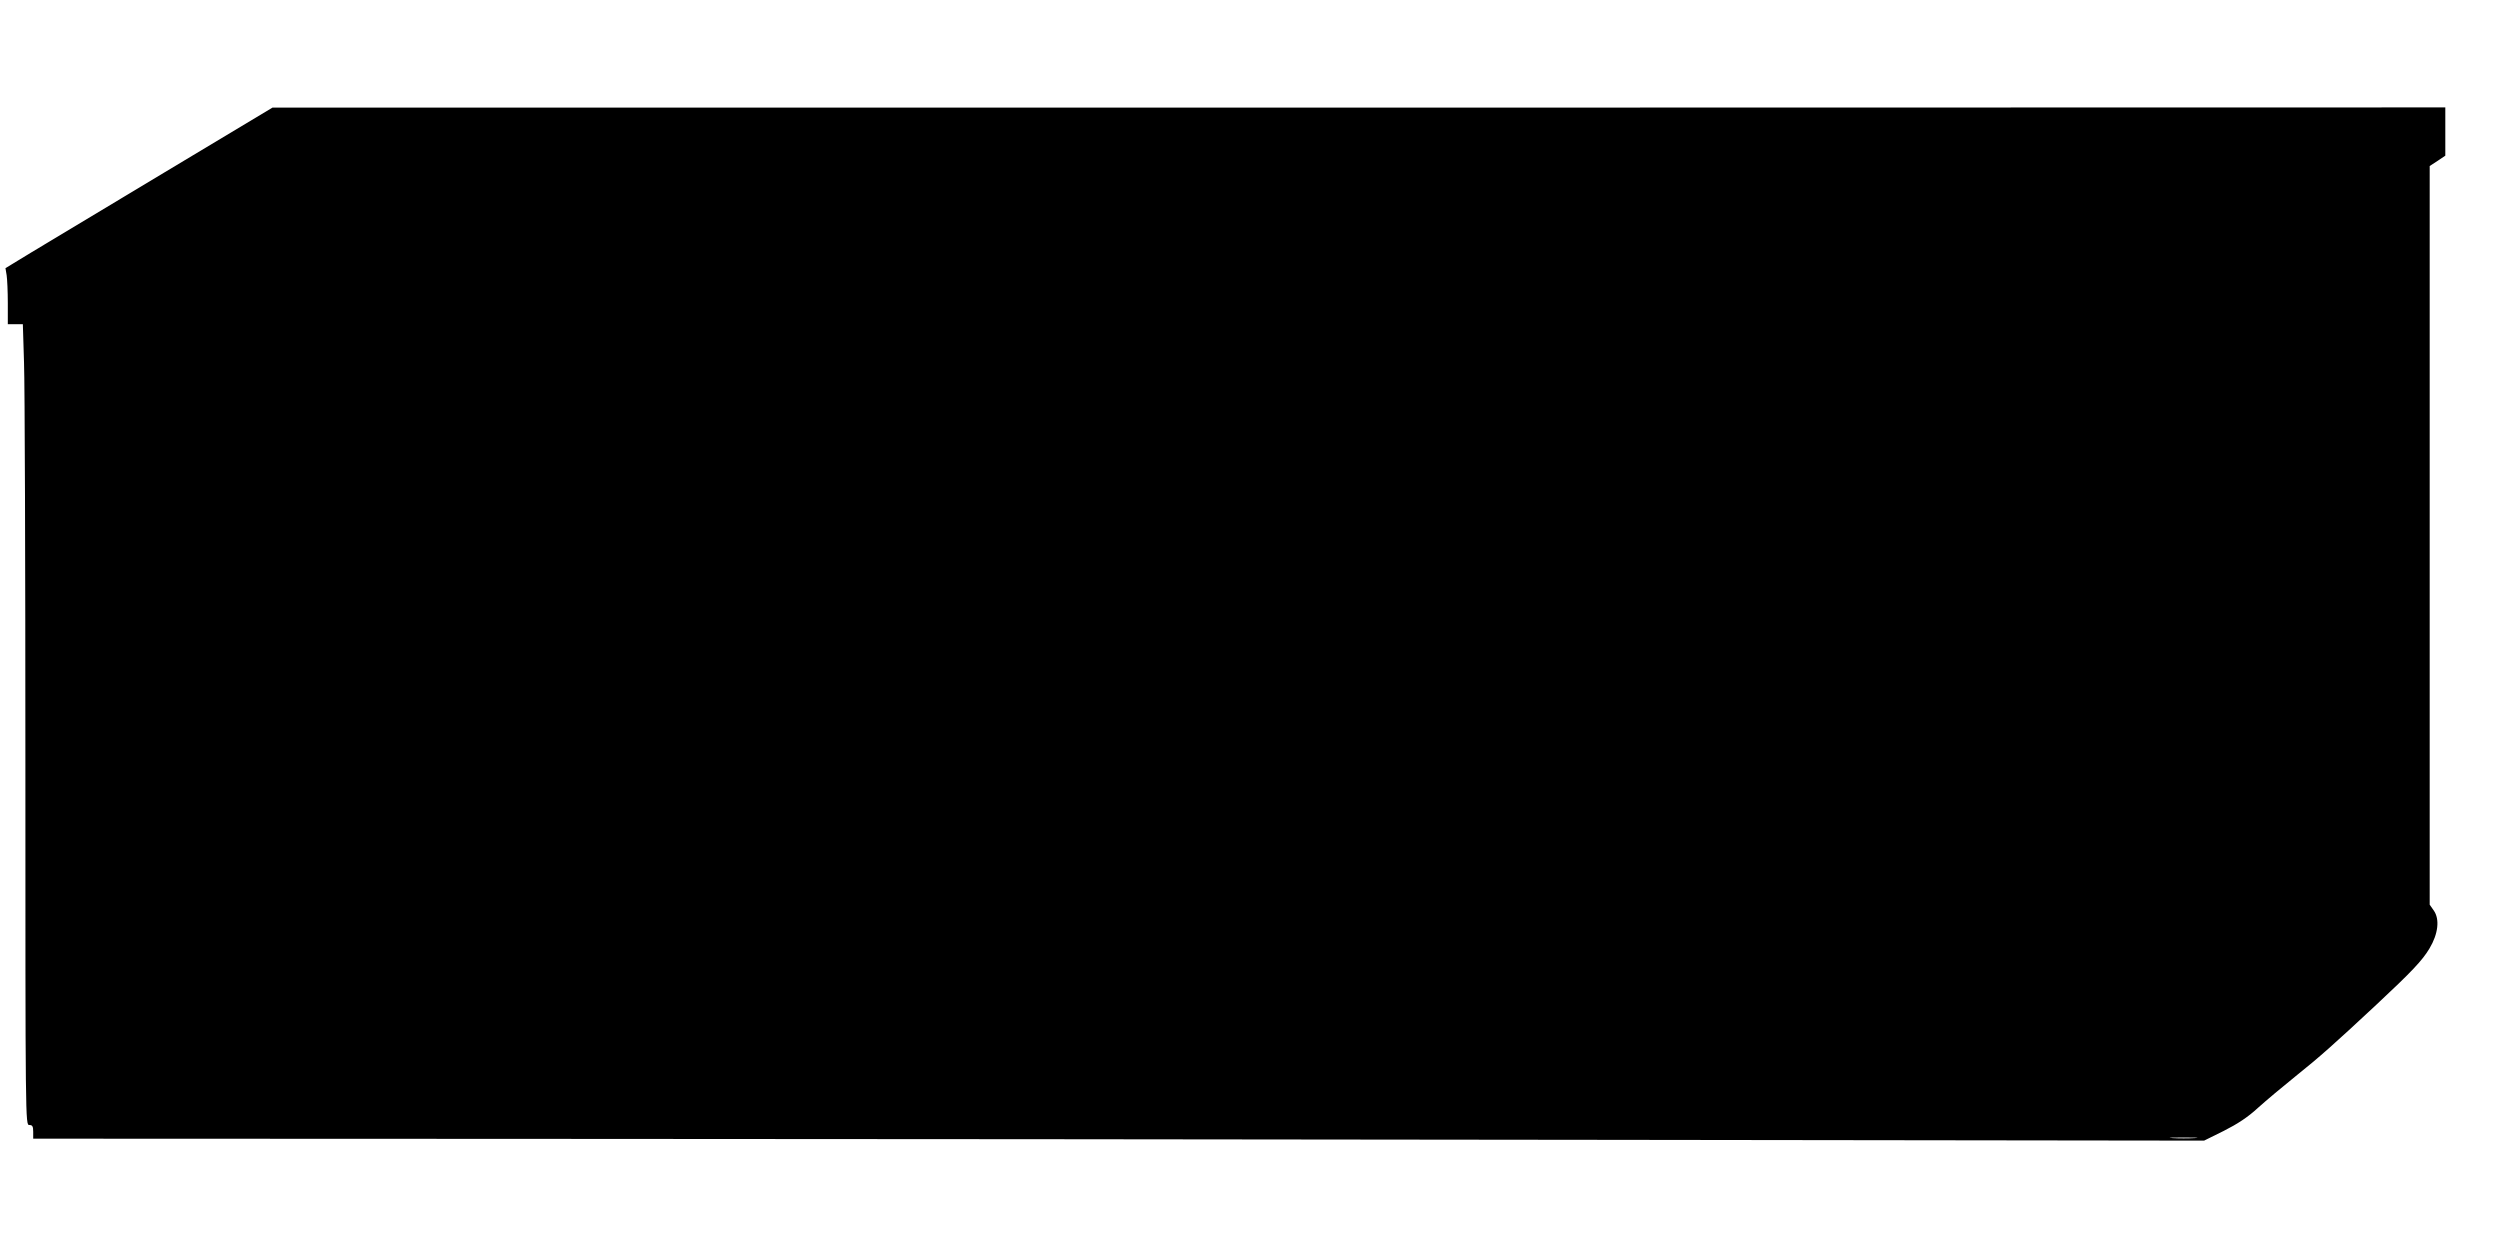
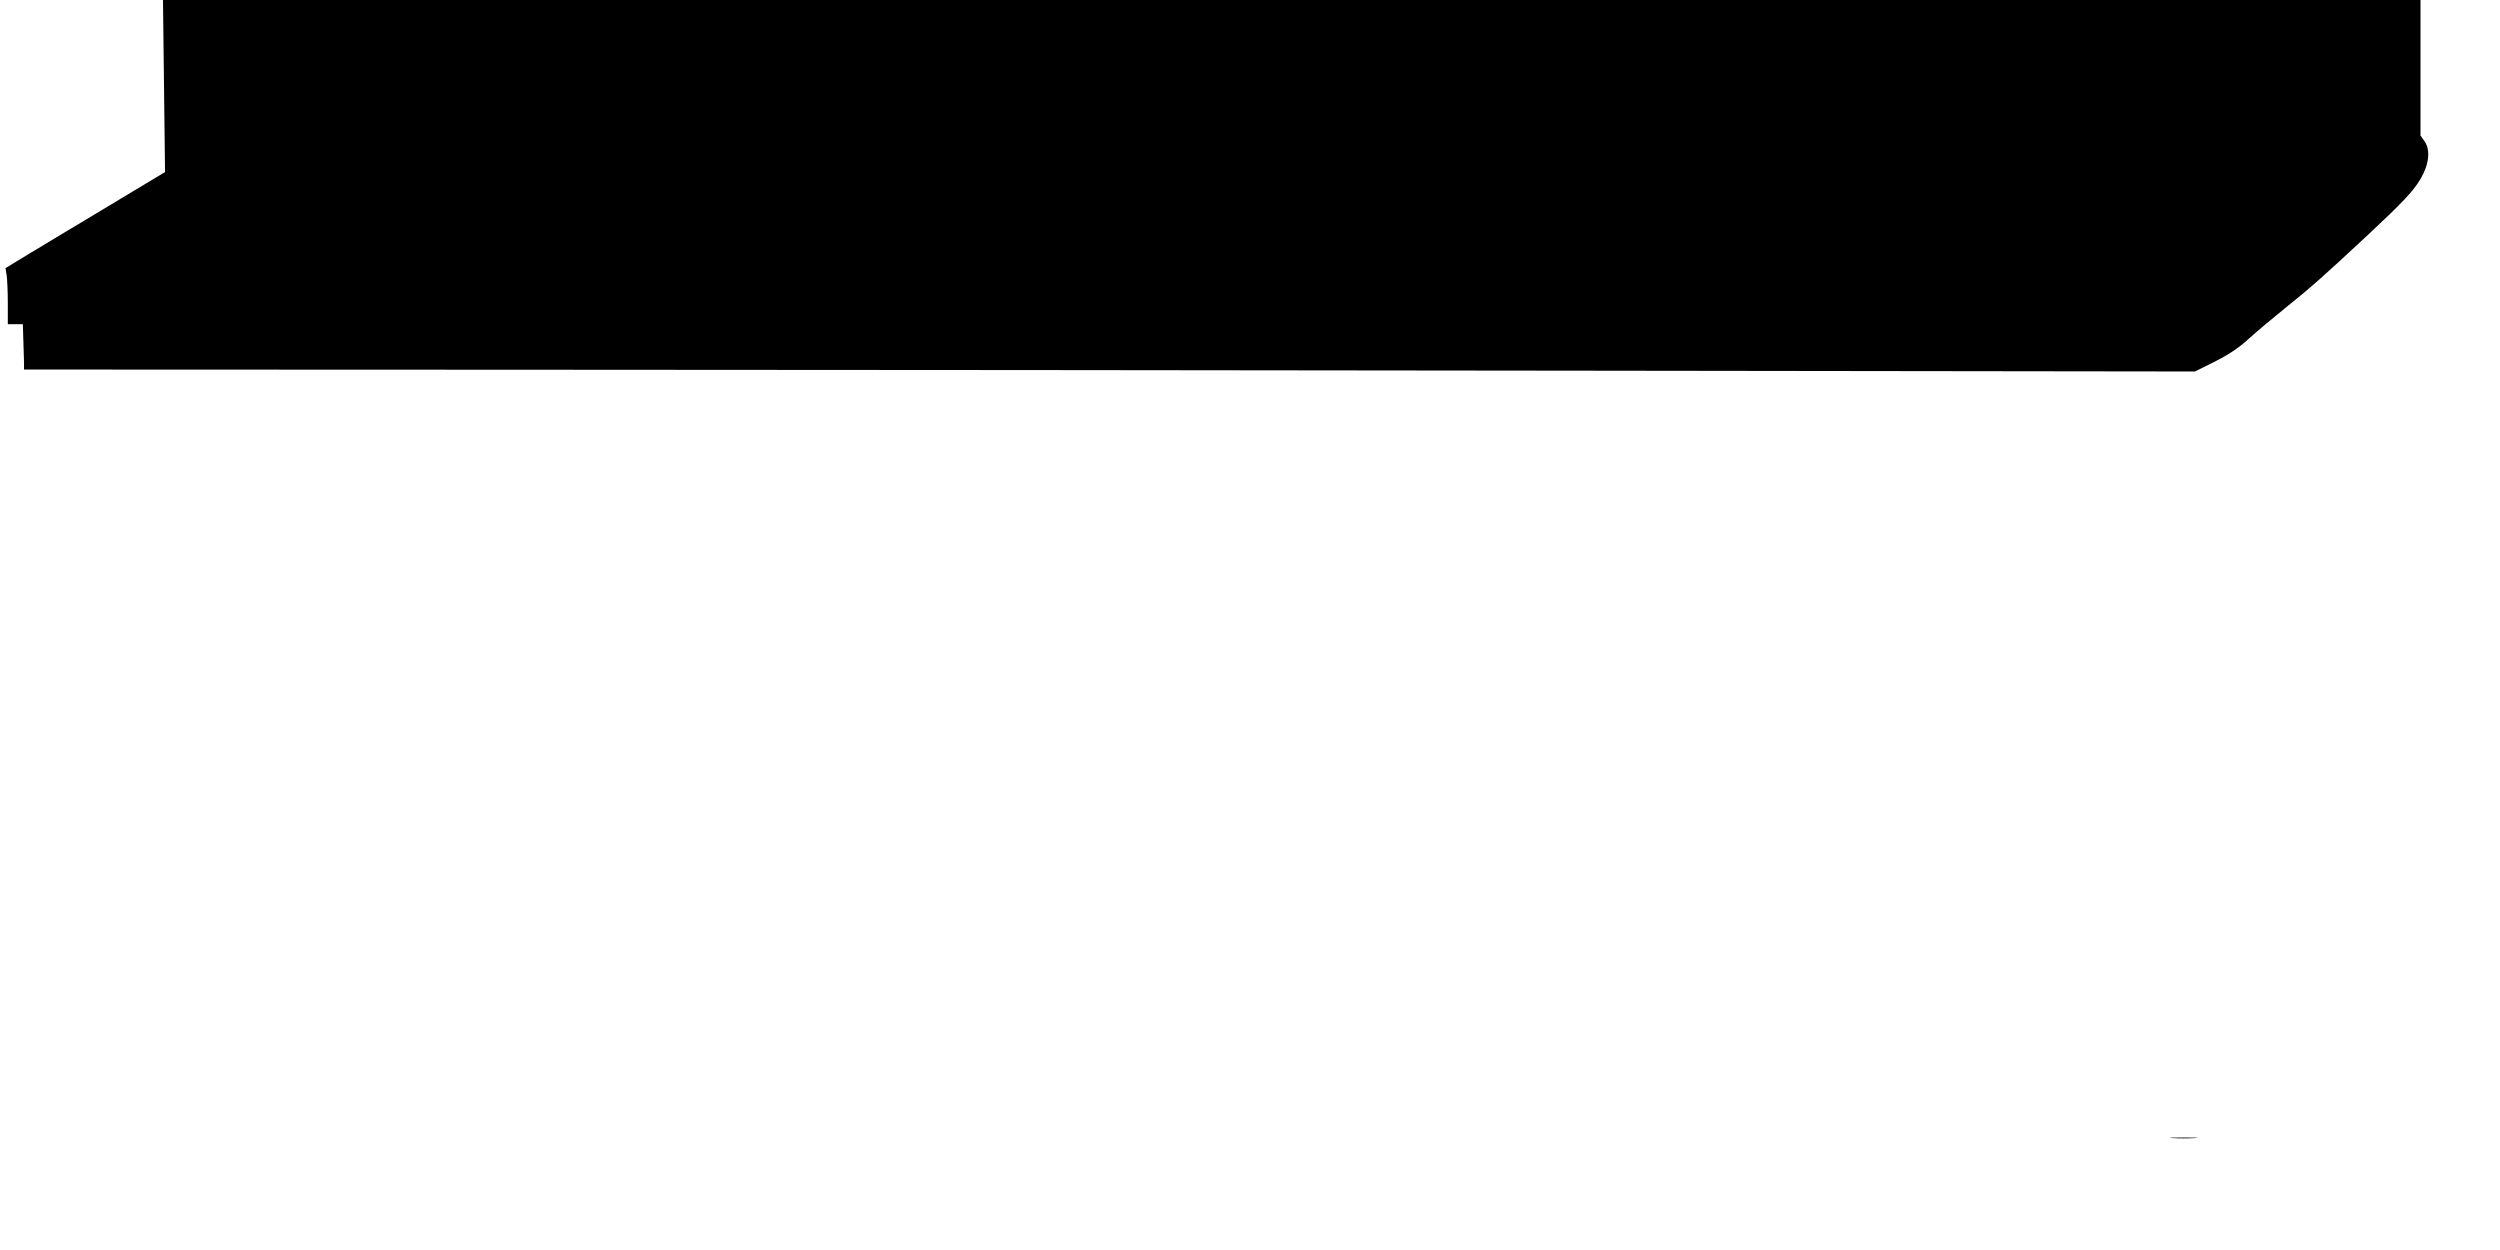
<svg xmlns="http://www.w3.org/2000/svg" version="1.0" width="1280pt" height="640pt" viewBox="0 0 1280 640" preserveAspectRatio="xMidYMid meet">
  <g transform="translate(0,640) scale(0.1,-0.1)" fill="#000000" stroke="none">
-     <path d="M845 5519 c-302 -182 -610 -367 -684 -411 l-133 -81 6 -36 c3 -20 6 -84 6 -143 l0 -108 38 0 39 0 6 -197 c4 -108 7 -1030 7 -2050 0 -1846 0 -1853 20 -1853 16 0 20 -7 20 -35 l0 -35 2498 -1 c1373 0 3874 -3 5557 -5 l3060 -4 101 50 c71 36 123 70 175 118 41 37 128 110 194 163 120 96 190 158 411 364 183 171 236 227 273 289 45 75 53 150 22 194 l-21 30 0 1891 0 1891 40 26 40 27 0 123 0 124 -5562 -1 -5563 0 -550 -330z m10393 -4946 c-32 -2 -84 -2 -115 0 -32 2 -6 3 57 3 63 0 89 -1 58 -3z" />
+     <path d="M845 5519 c-302 -182 -610 -367 -684 -411 l-133 -81 6 -36 c3 -20 6 -84 6 -143 l0 -108 38 0 39 0 6 -197 l0 -35 2498 -1 c1373 0 3874 -3 5557 -5 l3060 -4 101 50 c71 36 123 70 175 118 41 37 128 110 194 163 120 96 190 158 411 364 183 171 236 227 273 289 45 75 53 150 22 194 l-21 30 0 1891 0 1891 40 26 40 27 0 123 0 124 -5562 -1 -5563 0 -550 -330z m10393 -4946 c-32 -2 -84 -2 -115 0 -32 2 -6 3 57 3 63 0 89 -1 58 -3z" />
  </g>
</svg>